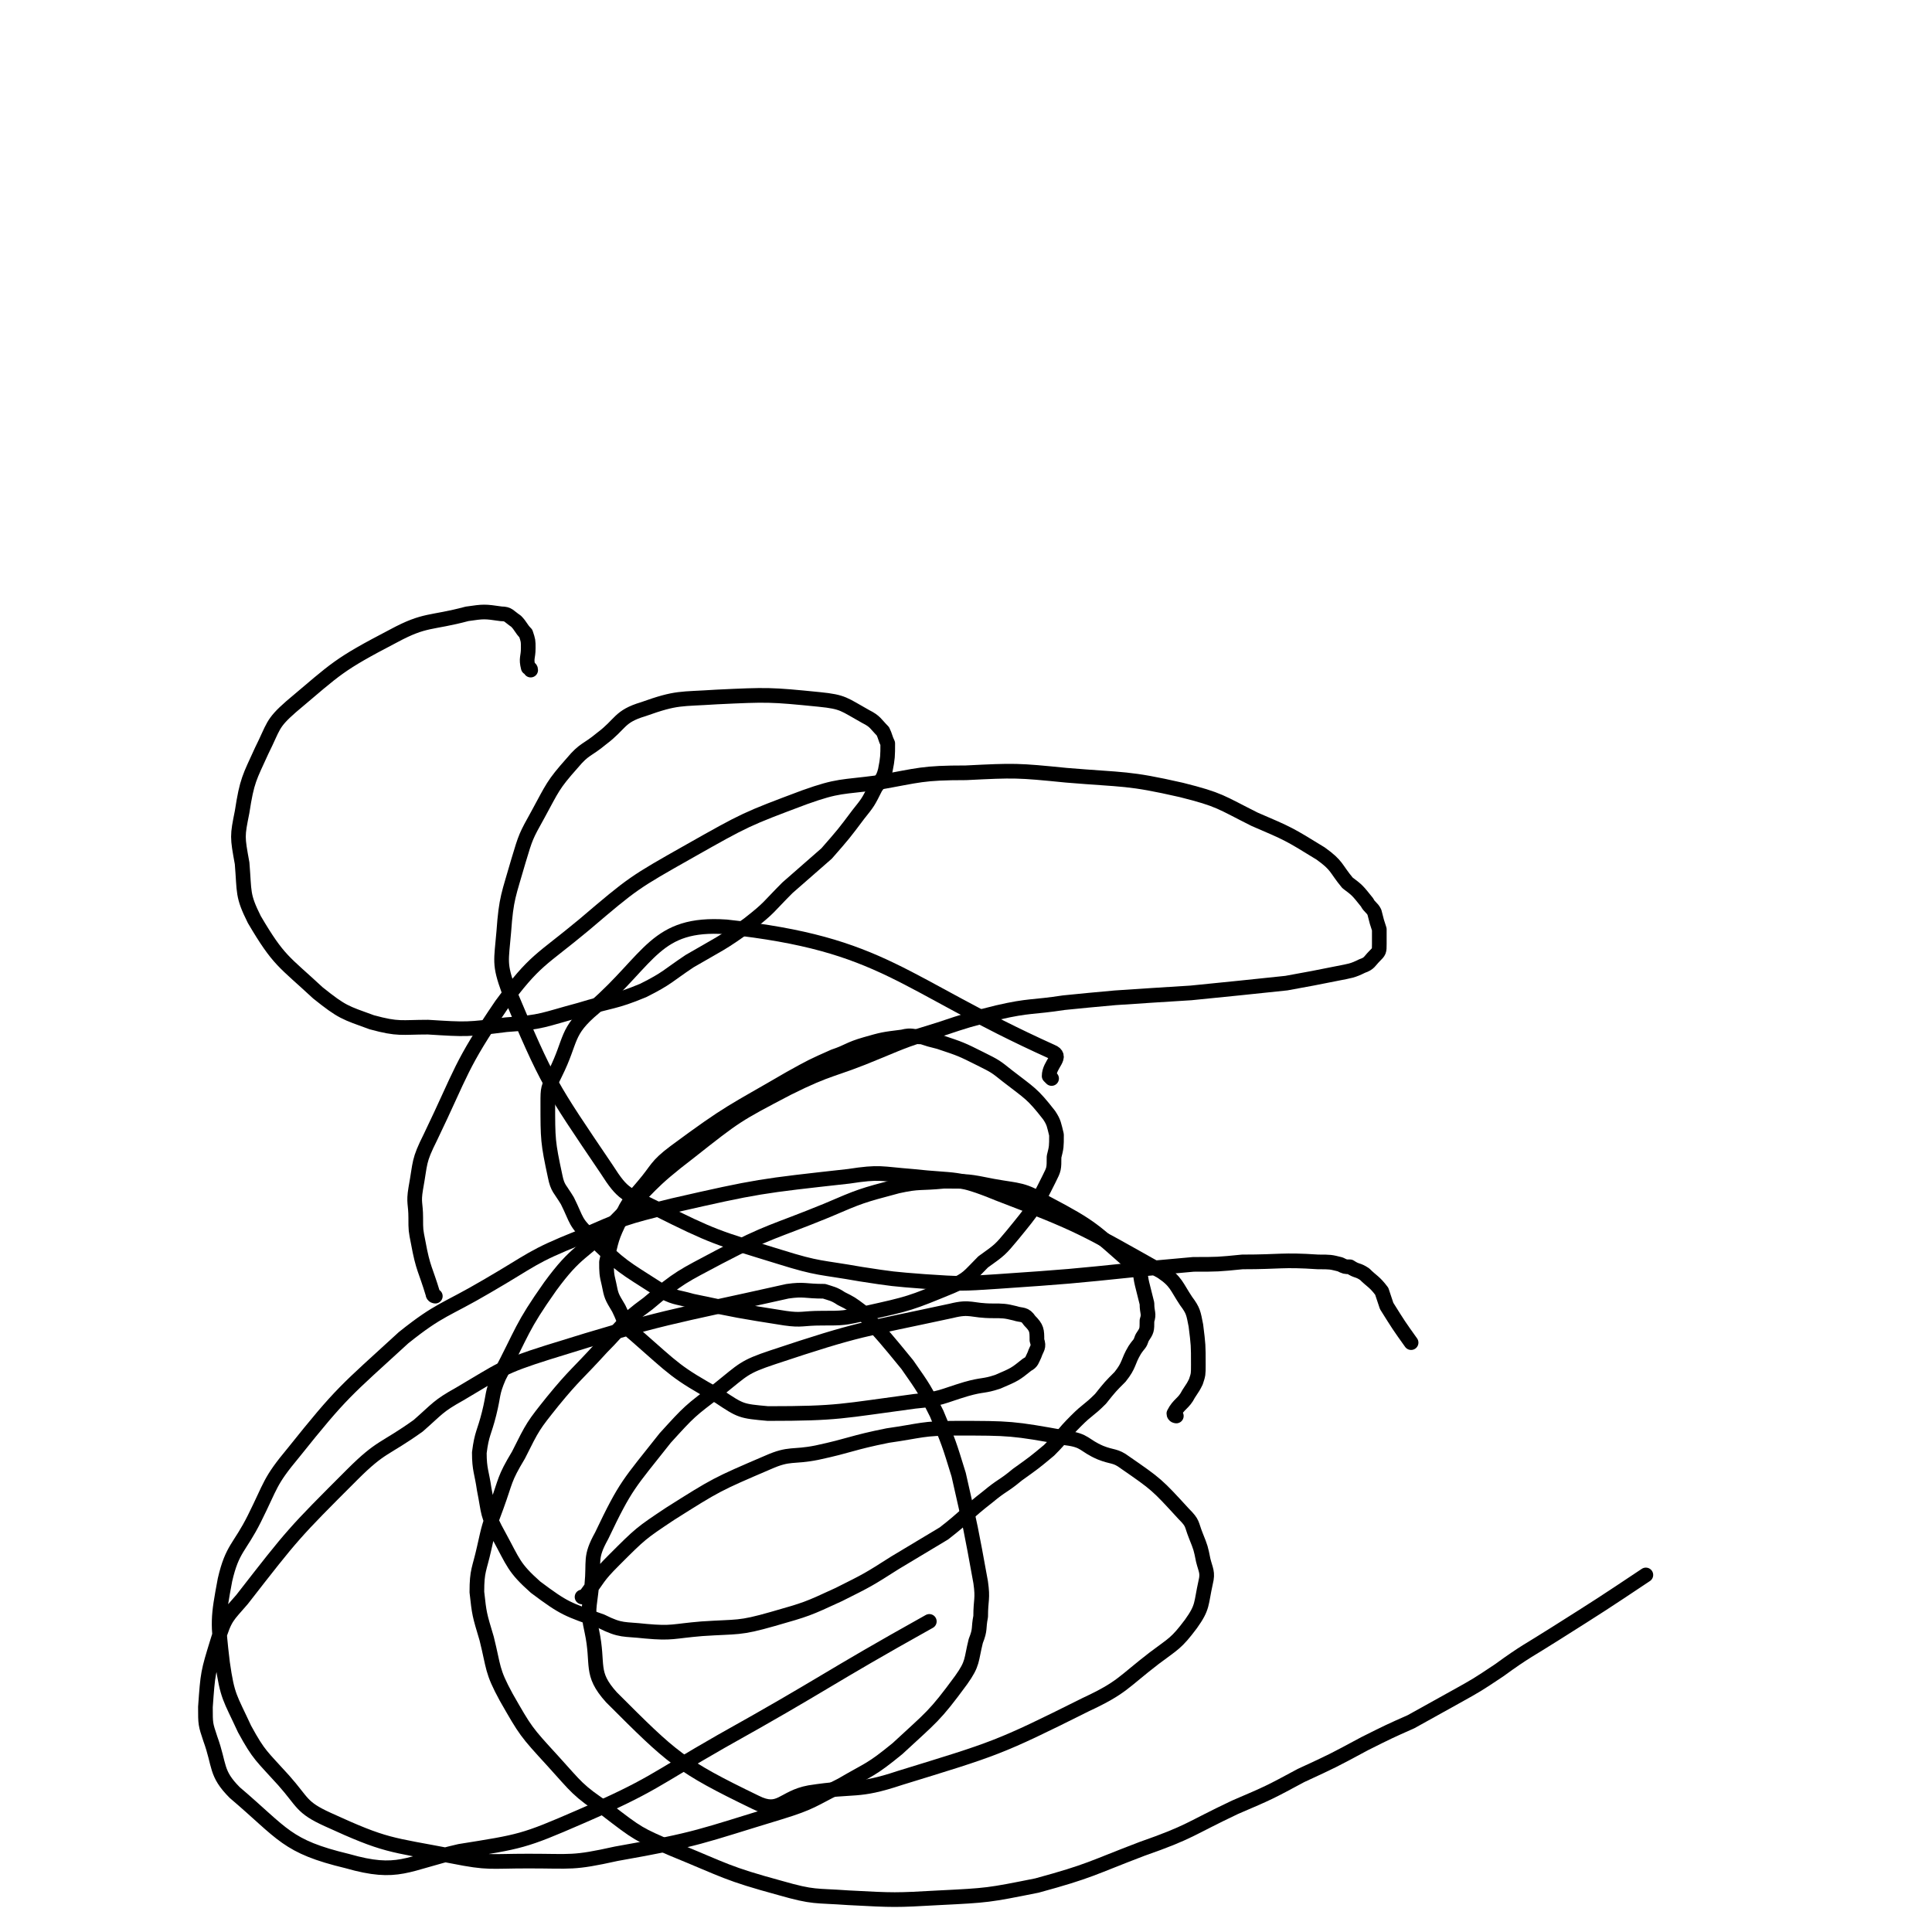
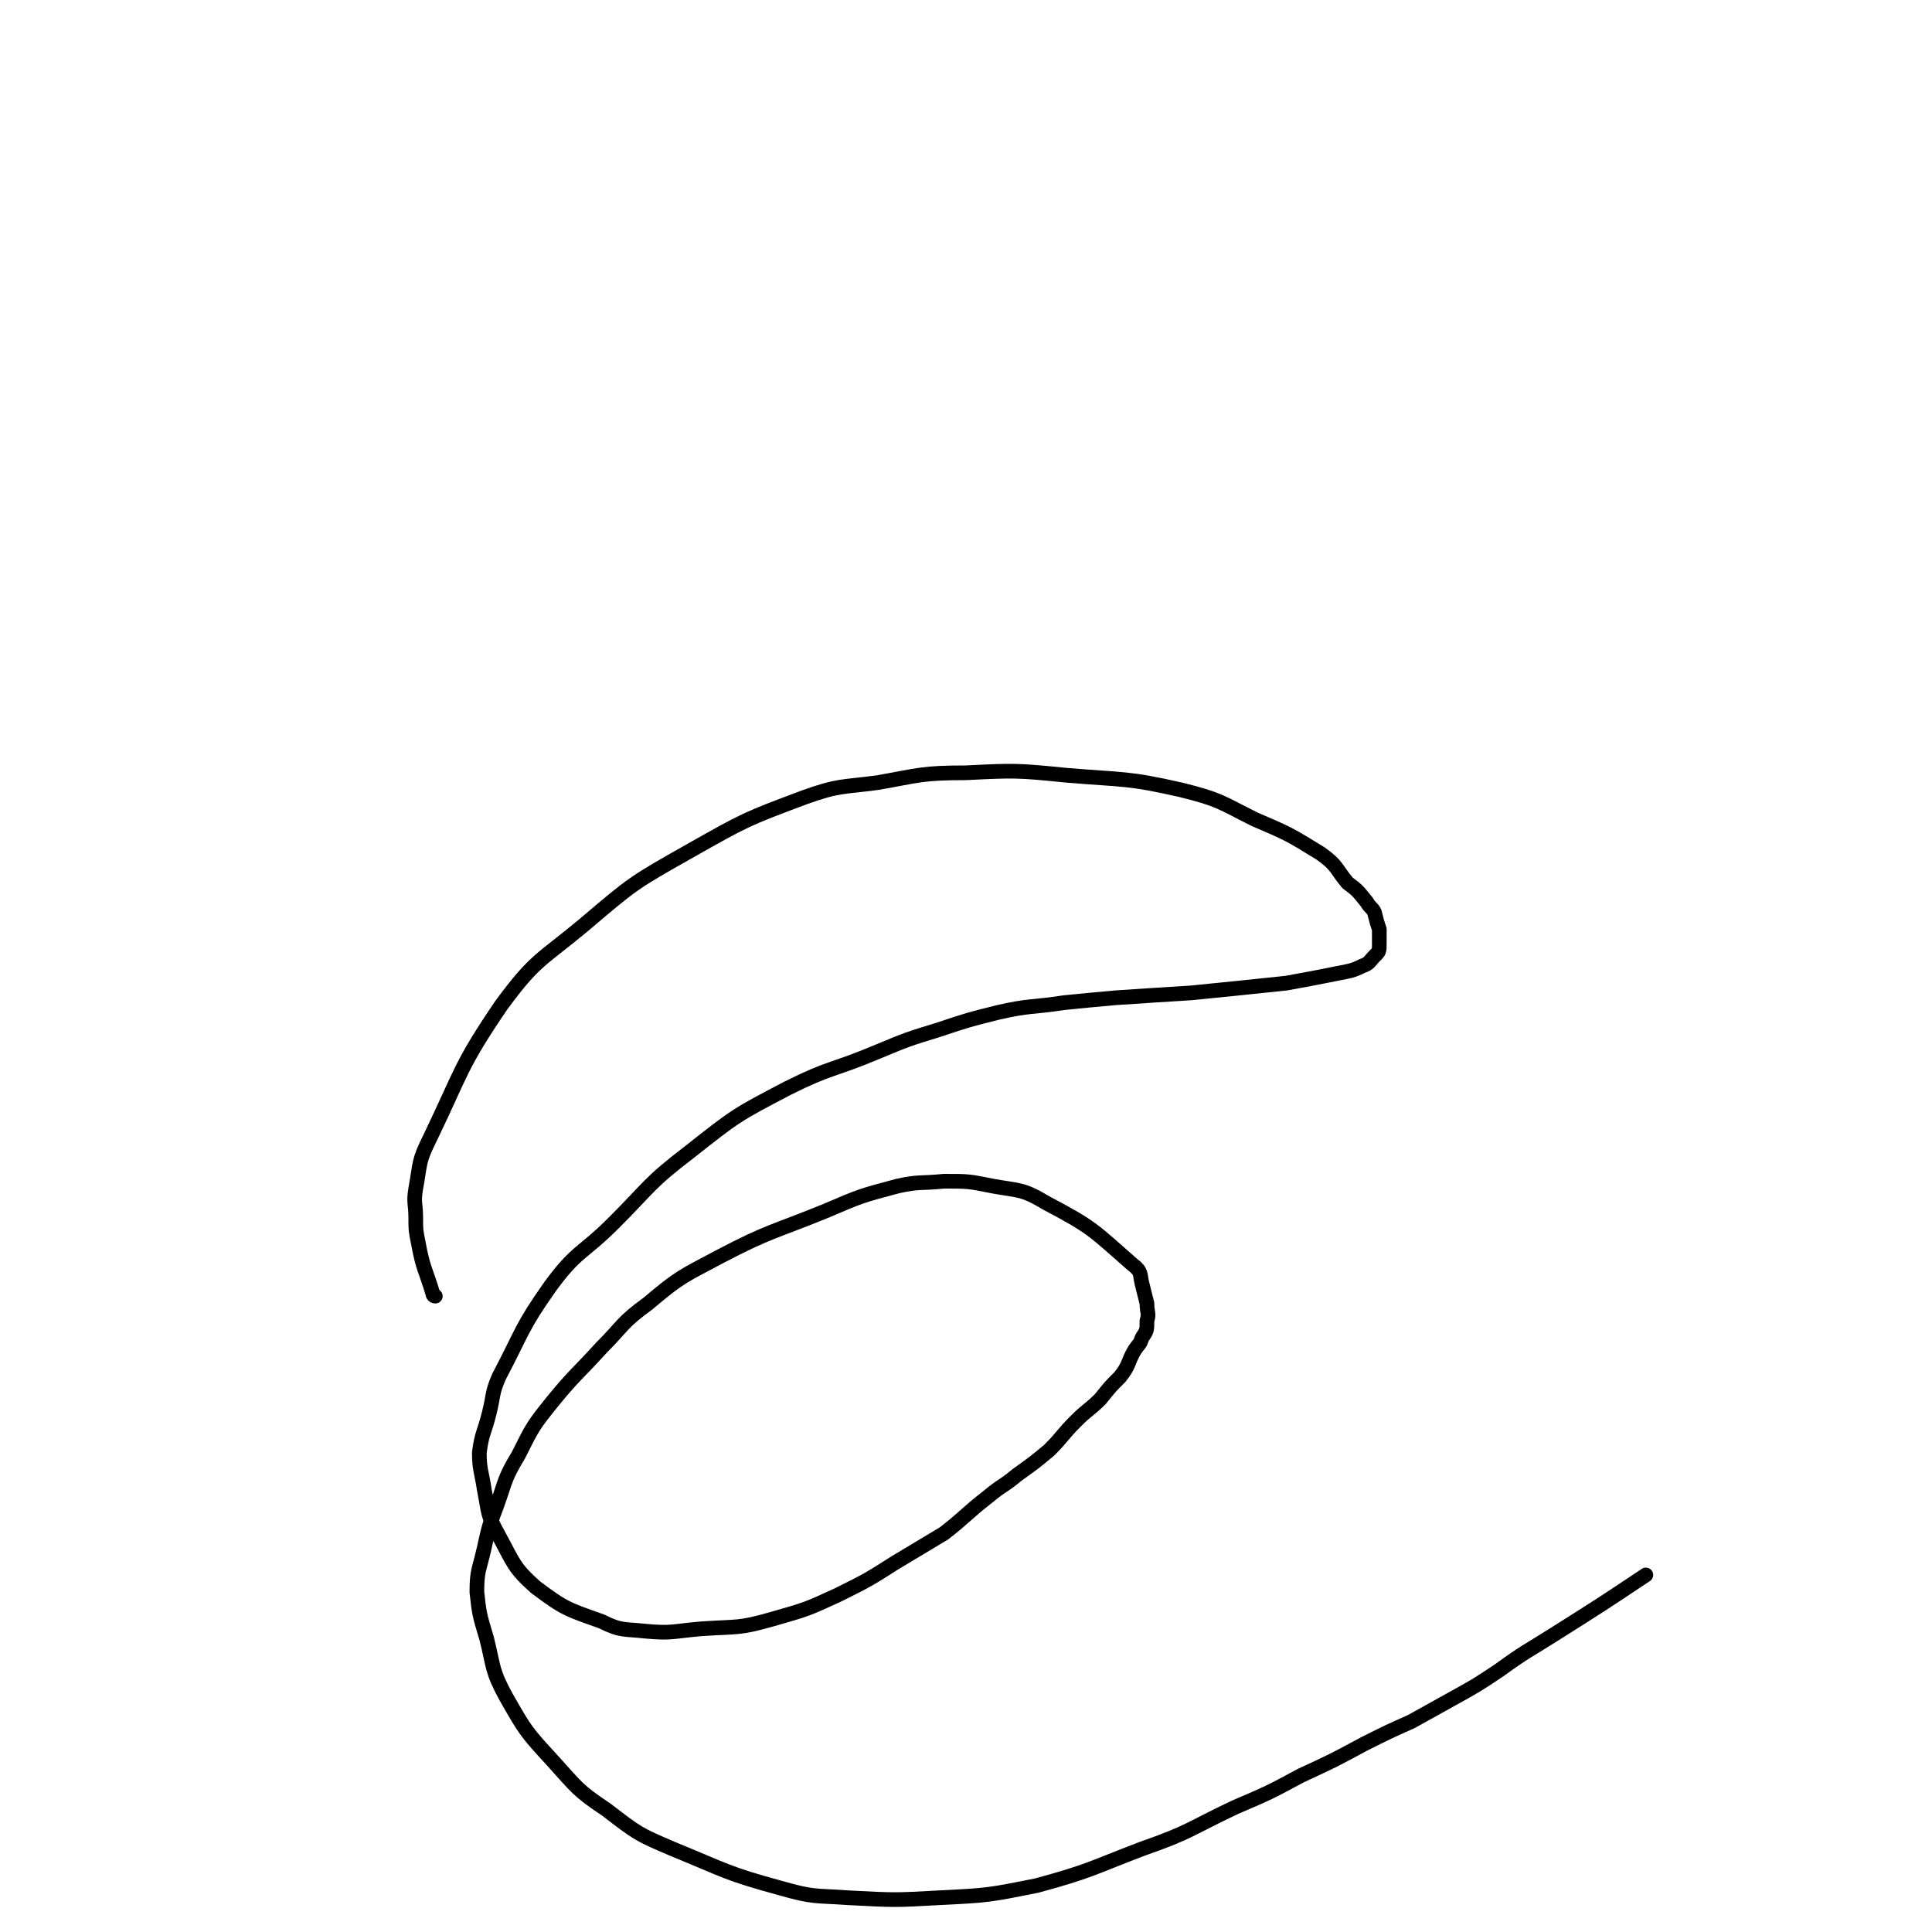
<svg xmlns="http://www.w3.org/2000/svg" viewBox="0 0 790 790" version="1.1">
  <g fill="none" stroke="#000000" stroke-width="6" stroke-linecap="round" stroke-linejoin="round">
-     <path d="M430,441c0,0 -1,-1 -1,-1 0,-5 6,-8 1,-10 -62,-28 -68,-44 -133,-51 -29,-2 -31,13 -54,33 -12,10 -9,13 -16,27 -3,6 -3,6 -3,12 0,15 0,16 3,30 1,5 2,5 5,10 4,8 3,9 10,15 12,12 13,12 27,21 7,4 7,3 14,5 19,4 19,4 38,7 7,1 7,0 15,0 9,0 9,0 18,-2 18,-4 18,-4 35,-11 7,-3 7,-4 13,-10 7,-5 7,-5 12,-11 9,-11 9,-11 15,-23 2,-4 2,-4 2,-9 1,-4 1,-4 1,-9 -1,-4 -1,-5 -3,-8 -7,-9 -8,-9 -17,-16 -5,-4 -5,-4 -11,-7 -8,-4 -8,-4 -17,-7 -4,-1 -4,-1 -7,-2 -4,0 -4,-1 -8,0 -8,1 -8,1 -15,3 -7,2 -7,3 -13,5 -9,4 -9,4 -18,9 -24,14 -24,13 -47,30 -8,6 -7,7 -13,14 -5,6 -6,6 -9,13 -4,8 -4,9 -6,18 0,4 0,5 1,9 1,5 1,5 4,10 3,6 2,7 7,11 16,14 16,15 34,25 9,6 9,6 20,7 29,0 30,-1 60,-5 11,-1 11,-2 21,-5 7,-2 7,-1 13,-3 7,-3 7,-3 12,-7 2,-1 2,-2 3,-4 1,-3 2,-3 1,-6 0,-4 0,-5 -3,-8 -2,-3 -3,-2 -6,-3 -4,-1 -5,-1 -9,-1 -9,0 -9,-2 -17,0 -37,8 -37,7 -73,19 -12,4 -12,5 -22,13 -12,9 -12,9 -22,20 -15,19 -16,19 -26,40 -5,9 -3,10 -4,20 -1,10 -2,10 0,19 3,14 -1,17 8,27 25,25 28,28 59,43 10,5 11,-2 22,-4 19,-3 19,0 37,-6 39,-12 40,-12 76,-30 15,-7 15,-9 28,-19 8,-6 9,-6 15,-14 5,-7 4,-8 6,-17 1,-4 0,-5 -1,-9 -1,-5 -1,-5 -3,-10 -2,-5 -1,-5 -5,-9 -11,-12 -11,-12 -24,-21 -4,-3 -5,-2 -10,-4 -7,-3 -6,-5 -14,-6 -22,-4 -23,-4 -45,-4 -14,0 -14,1 -28,3 -15,3 -15,4 -29,7 -10,2 -11,0 -20,4 -21,9 -21,9 -40,21 -12,8 -12,8 -23,19 -7,7 -6,7 -12,15 0,0 0,0 -1,0 " />
-     <path d="M481,579c0,0 -1,0 -1,-1 2,-4 4,-4 6,-8 2,-3 2,-3 3,-5 1,-3 1,-3 1,-7 0,-8 0,-8 -1,-16 -1,-5 -1,-6 -4,-10 -4,-6 -4,-8 -10,-12 -32,-18 -33,-19 -67,-32 -17,-7 -17,-5 -35,-7 -13,-1 -13,-2 -26,0 -36,4 -37,4 -72,12 -20,5 -20,5 -38,13 -20,8 -19,9 -38,20 -17,10 -19,9 -34,21 -24,22 -25,22 -45,47 -10,12 -9,13 -16,27 -6,12 -9,12 -12,25 -3,16 -3,17 -1,34 2,14 3,14 9,27 6,11 7,11 16,21 8,9 7,11 18,16 24,11 25,10 51,15 15,3 15,2 31,2 18,0 18,1 36,-3 34,-6 34,-7 67,-17 13,-4 13,-5 25,-11 12,-7 12,-6 23,-15 14,-13 15,-13 26,-28 5,-7 4,-8 6,-16 2,-5 1,-5 2,-10 0,-7 1,-7 0,-14 -4,-22 -4,-22 -9,-44 -4,-13 -4,-13 -9,-25 -5,-10 -5,-10 -12,-20 -9,-11 -9,-11 -19,-22 -4,-3 -4,-3 -8,-5 -3,-2 -4,-2 -7,-3 -8,0 -8,-1 -15,0 -49,11 -50,10 -98,25 -19,6 -19,7 -36,17 -9,5 -9,6 -17,13 -14,10 -15,8 -27,20 -24,24 -24,24 -45,51 -6,7 -7,7 -10,17 -4,13 -4,13 -5,27 0,7 0,7 2,13 4,11 2,14 10,22 20,17 21,22 46,28 21,6 24,1 46,-4 25,-4 26,-4 49,-14 30,-13 30,-15 58,-31 43,-24 42,-25 85,-49 " />
    <path d="M178,530c0,0 -1,0 -1,-1 -3,-10 -4,-10 -6,-21 -1,-5 -1,-5 -1,-10 0,-6 -1,-6 0,-12 2,-11 1,-11 6,-21 13,-27 12,-29 29,-54 14,-19 16,-18 34,-33 20,-17 20,-17 43,-30 23,-13 23,-13 47,-22 14,-5 15,-4 30,-6 17,-3 18,-4 36,-4 20,-1 21,-1 41,1 24,2 25,1 47,6 16,4 16,5 30,12 14,6 14,6 27,14 7,5 6,6 11,12 4,3 4,3 8,8 1,2 2,2 3,4 1,4 1,4 2,7 0,3 0,3 0,6 0,3 0,3 -2,5 -2,2 -2,3 -5,4 -4,2 -5,2 -10,3 -10,2 -10,2 -21,4 -19,2 -19,2 -39,4 -16,1 -16,1 -31,2 -11,1 -11,1 -21,2 -13,2 -14,1 -27,4 -12,3 -12,3 -24,7 -13,4 -13,4 -25,9 -19,8 -19,6 -37,15 -21,11 -21,11 -40,26 -17,13 -16,14 -31,29 -13,13 -15,11 -26,26 -12,17 -11,18 -21,37 -3,7 -2,7 -4,15 -2,8 -3,8 -4,16 0,7 1,8 2,15 2,10 1,10 6,19 6,11 6,13 15,21 12,9 13,9 27,14 8,4 9,3 18,4 11,1 11,0 23,-1 15,-1 15,0 29,-4 14,-4 14,-4 27,-10 12,-6 12,-6 23,-13 10,-6 10,-6 20,-12 9,-7 9,-8 18,-15 6,-5 6,-4 12,-9 7,-5 7,-5 13,-10 6,-6 5,-6 11,-12 5,-5 5,-4 10,-9 4,-5 4,-5 8,-9 4,-5 3,-6 6,-11 2,-3 2,-2 3,-5 2,-3 2,-3 2,-7 1,-3 0,-3 0,-7 -1,-4 -1,-4 -2,-8 -1,-4 0,-5 -4,-8 -16,-14 -16,-15 -35,-25 -10,-6 -11,-5 -22,-7 -10,-2 -10,-2 -20,-2 -10,1 -10,0 -19,2 -15,4 -15,4 -29,10 -22,9 -23,8 -44,19 -15,8 -16,8 -29,19 -11,8 -10,9 -19,18 -10,11 -11,11 -20,22 -8,10 -8,10 -14,22 -6,10 -5,10 -9,21 -3,8 -3,8 -5,17 -2,9 -3,9 -3,18 1,9 1,9 4,19 3,12 2,13 8,24 8,14 8,14 19,26 10,11 10,12 22,20 13,10 13,10 27,16 22,9 22,10 44,16 14,4 14,3 28,4 19,1 19,1 37,0 20,-1 20,-1 40,-5 22,-6 22,-7 43,-15 20,-7 19,-8 38,-17 14,-6 14,-6 27,-13 13,-6 13,-6 26,-13 10,-5 10,-5 19,-9 9,-5 9,-5 18,-10 9,-5 9,-5 18,-11 11,-8 12,-8 23,-15 19,-12 19,-12 37,-24 " />
-     <path d="M217,274c0,-1 -1,-1 -1,-1 -1,-4 0,-4 0,-8 0,-3 0,-3 -1,-6 -2,-2 -2,-3 -4,-5 -3,-2 -3,-3 -6,-3 -7,-1 -7,-1 -14,0 -15,4 -17,2 -30,9 -23,12 -23,13 -42,29 -8,7 -7,8 -12,18 -5,11 -6,12 -8,25 -2,10 -2,10 0,21 1,12 0,13 5,23 10,17 12,17 26,30 10,8 11,8 22,12 11,3 12,2 23,2 16,1 16,1 32,-1 15,-1 15,-2 30,-6 13,-4 14,-3 26,-8 10,-5 10,-6 19,-12 12,-7 13,-7 24,-15 9,-7 8,-7 16,-15 8,-7 8,-7 16,-14 7,-8 7,-8 13,-16 4,-5 4,-5 7,-11 2,-3 3,-3 4,-7 1,-5 1,-6 1,-11 -1,-2 -1,-3 -2,-5 -3,-3 -3,-4 -7,-6 -9,-5 -9,-6 -19,-7 -20,-2 -21,-2 -42,-1 -15,1 -16,0 -30,5 -10,3 -9,6 -17,12 -6,5 -7,4 -12,10 -8,9 -8,10 -14,21 -5,9 -5,9 -8,19 -4,14 -5,15 -6,29 -1,12 -2,13 2,24 16,38 17,39 40,73 7,11 8,10 20,16 24,12 25,12 51,20 16,5 16,4 33,7 13,2 13,2 26,3 15,1 15,1 30,0 29,-2 29,-2 58,-5 11,-1 11,-1 22,-2 10,0 10,0 20,-1 16,0 16,-1 31,0 5,0 5,0 9,1 2,1 2,1 4,1 3,2 3,1 6,3 3,3 4,3 7,7 1,3 1,3 2,6 5,8 5,8 10,15 " />
  </g>
</svg>